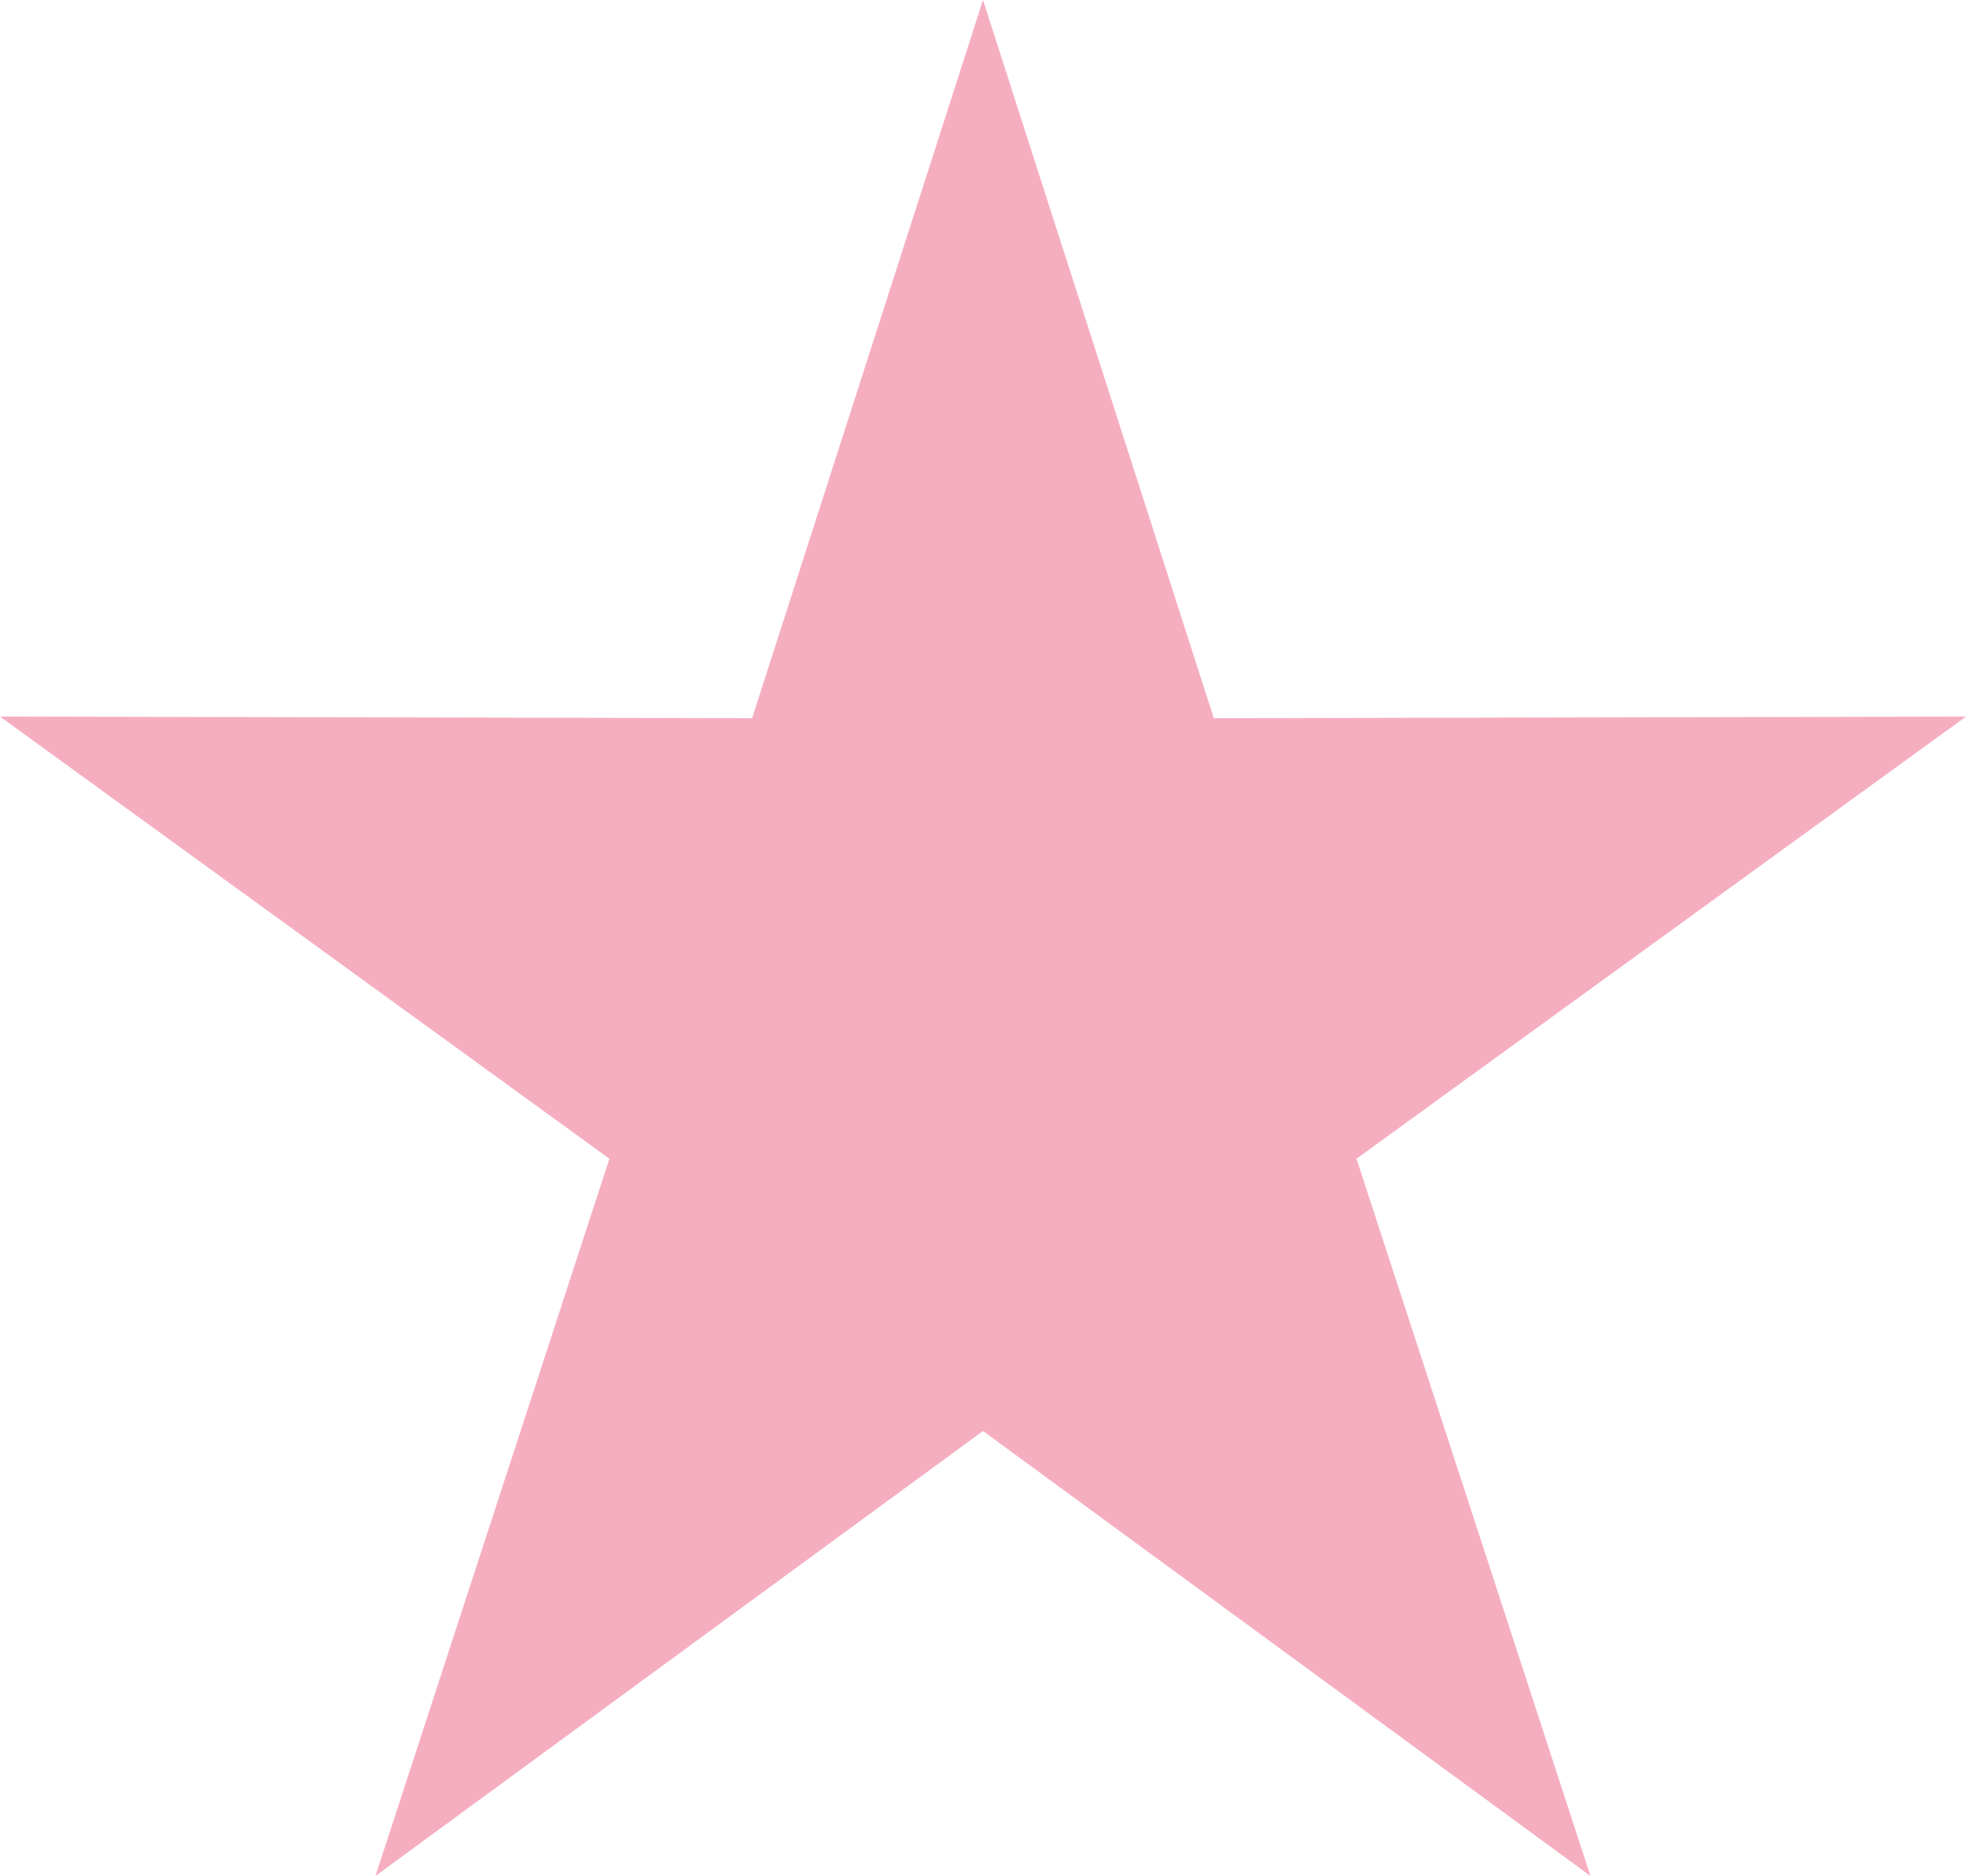
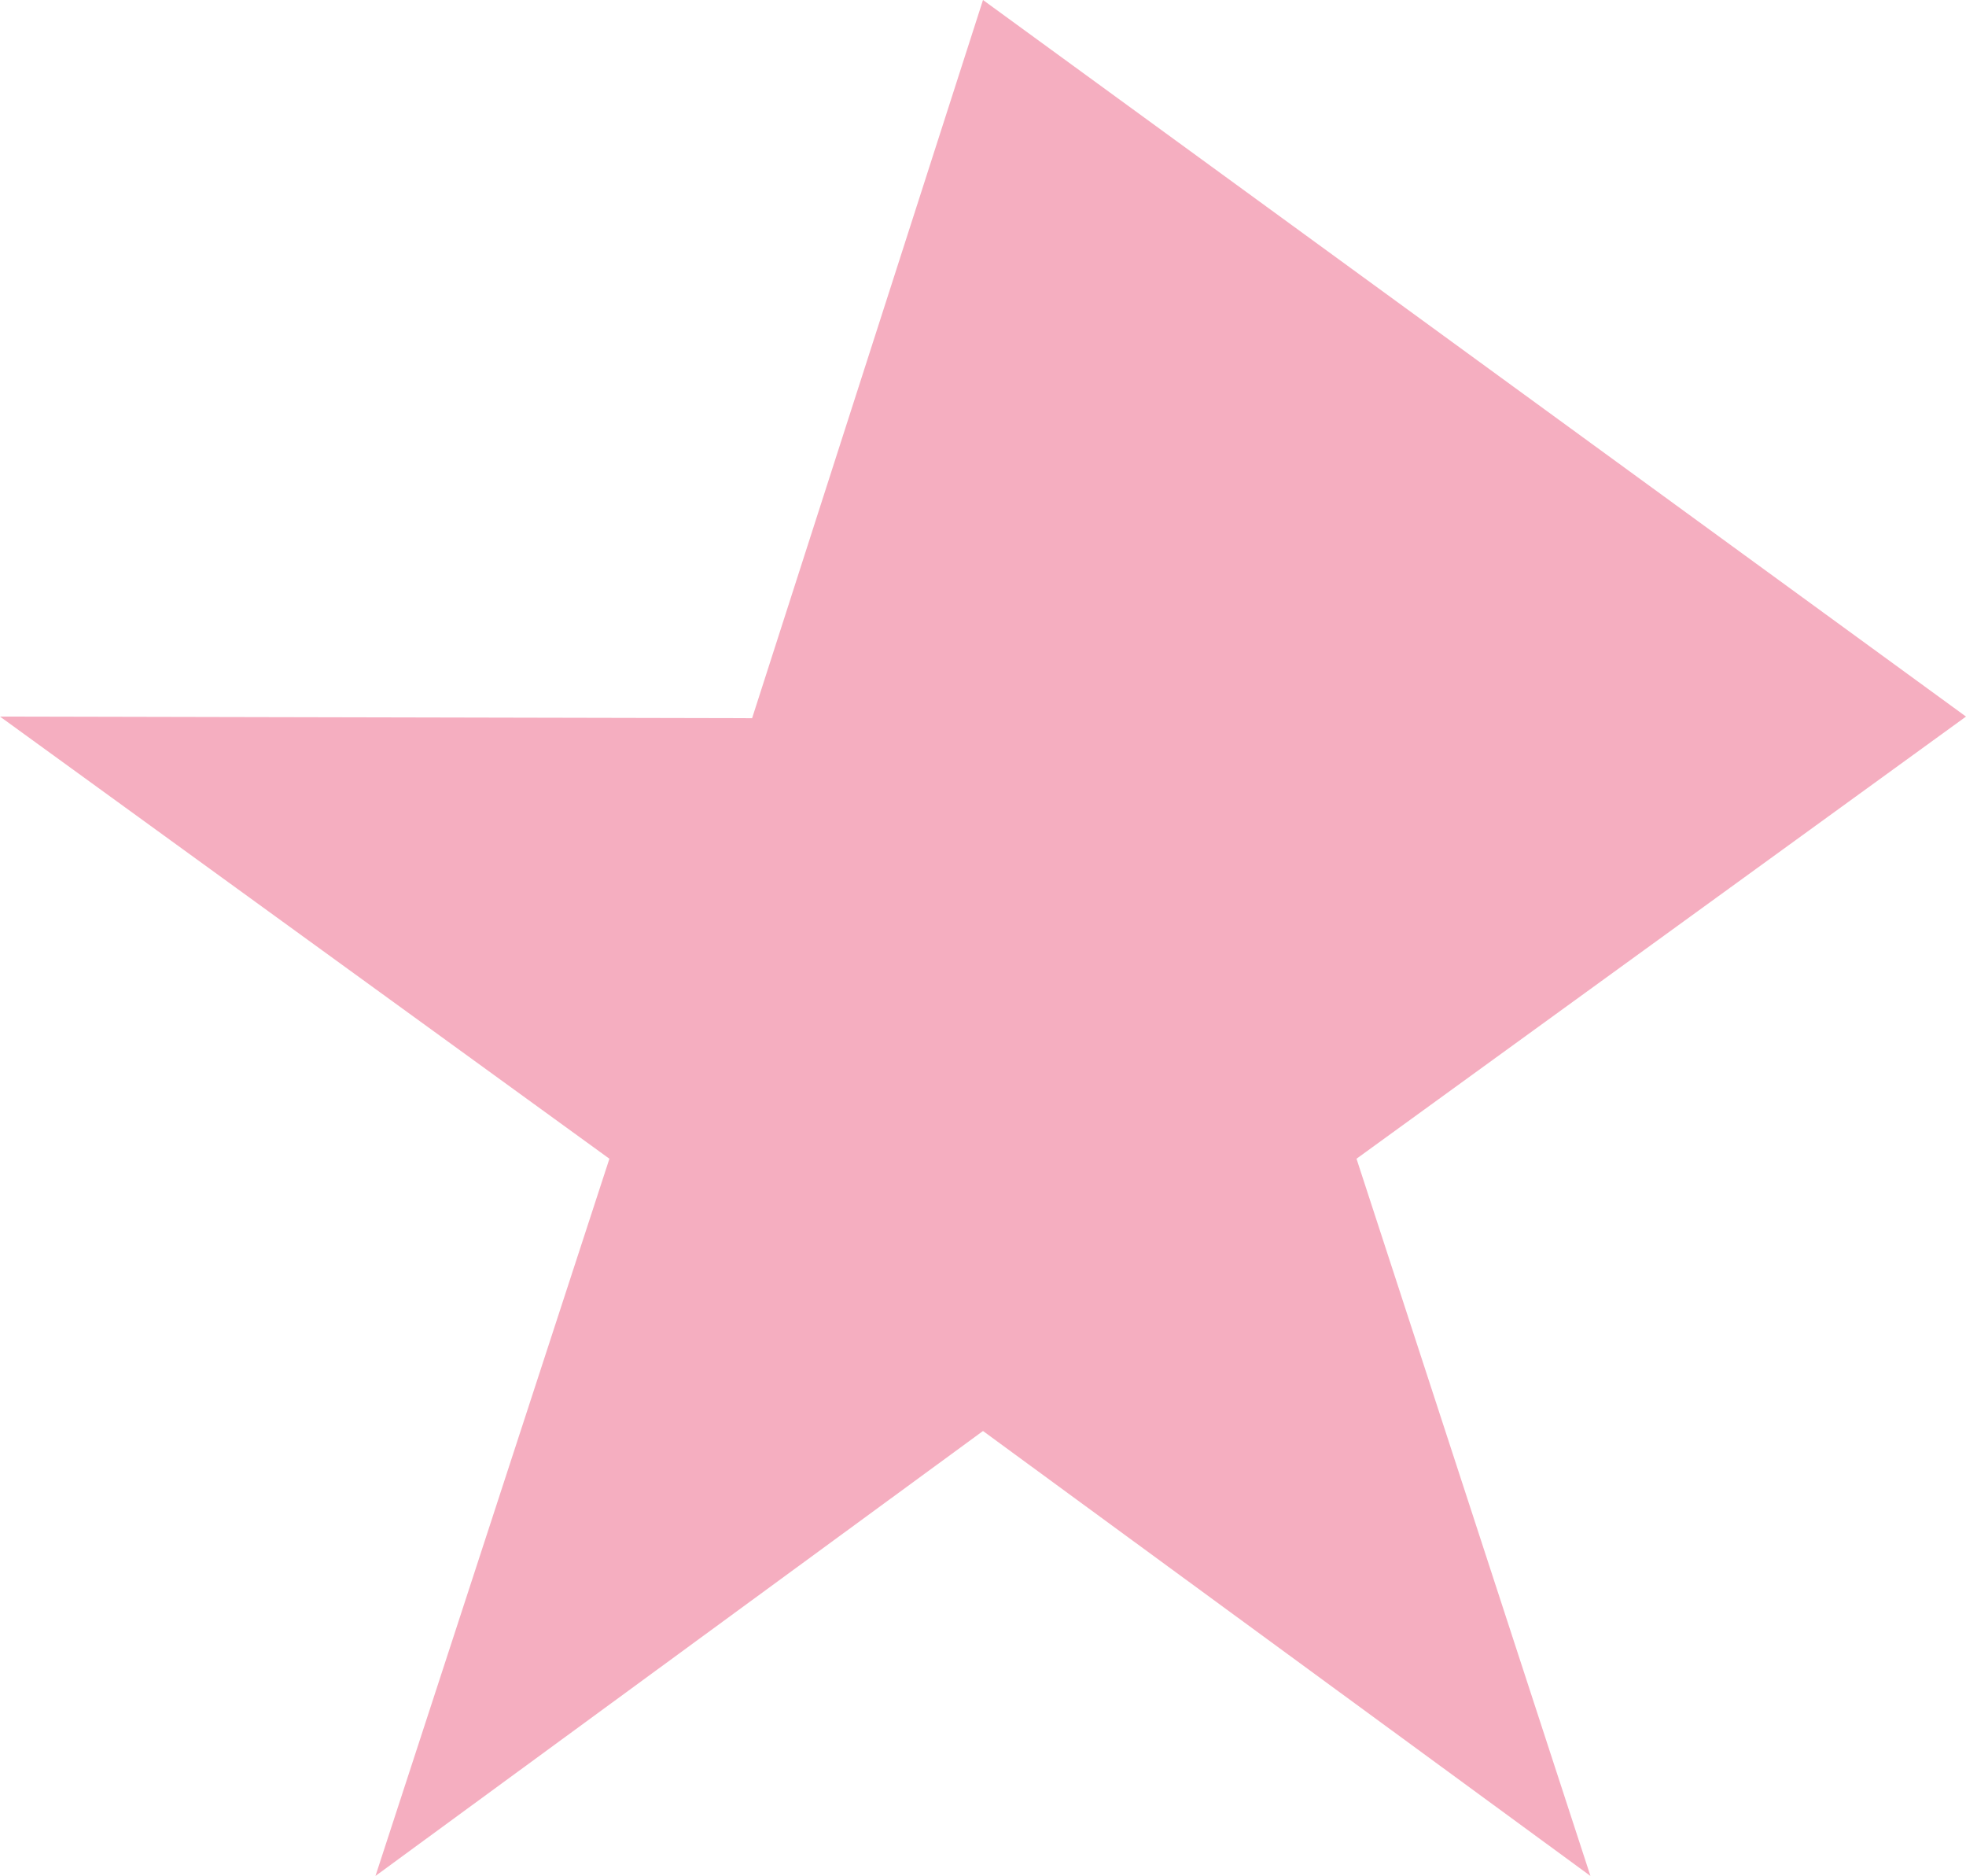
<svg xmlns="http://www.w3.org/2000/svg" width="869" height="829" viewBox="0 0 869 829" fill="none">
-   <path opacity="0.505" fill-rule="evenodd" clip-rule="evenodd" d="M332.441 317.377L0 316.664L269.366 512.059L165.964 829L434.5 632.377L702.997 829L599.595 512.059L869 316.664L536.519 317.377L434.5 0L332.441 317.377Z" fill="#EC6084" />
+   <path opacity="0.505" fill-rule="evenodd" clip-rule="evenodd" d="M332.441 317.377L0 316.664L269.366 512.059L165.964 829L434.5 632.377L702.997 829L599.595 512.059L869 316.664L434.5 0L332.441 317.377Z" fill="#EC6084" />
</svg>